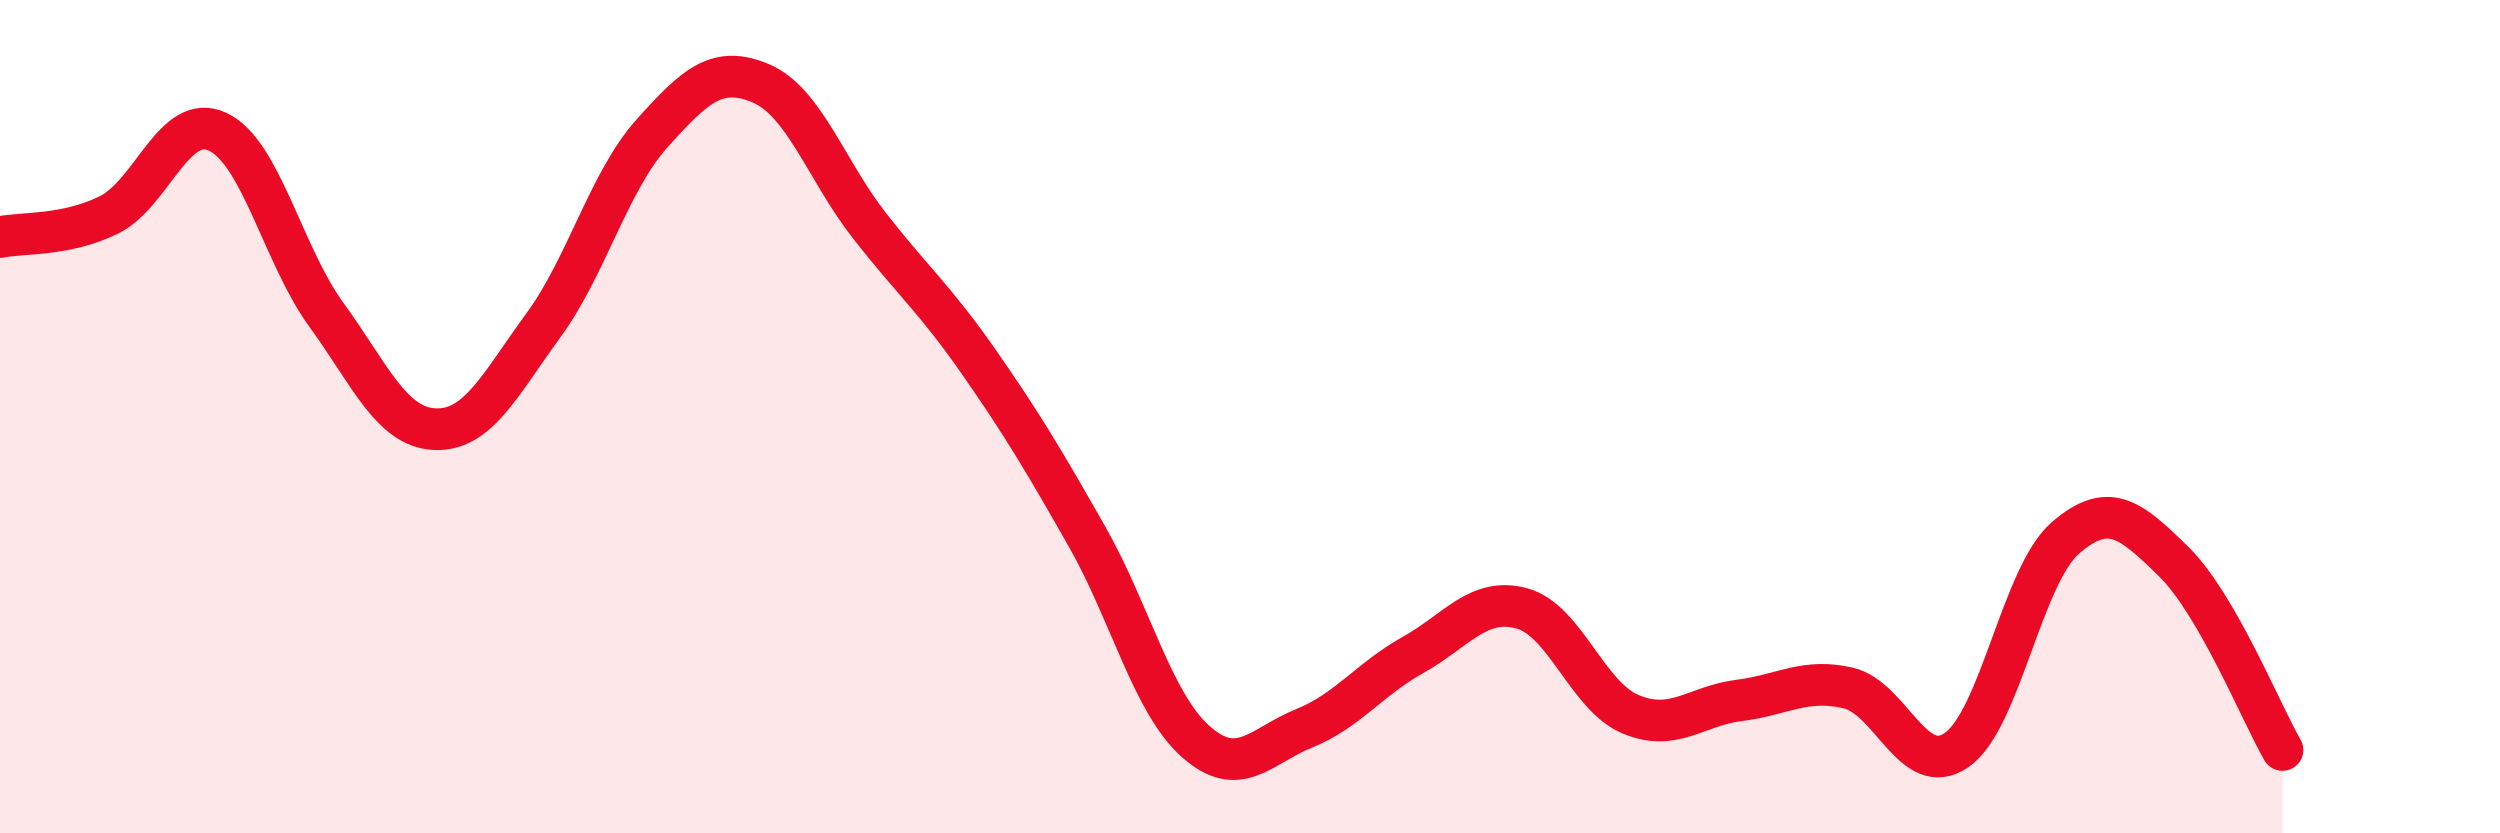
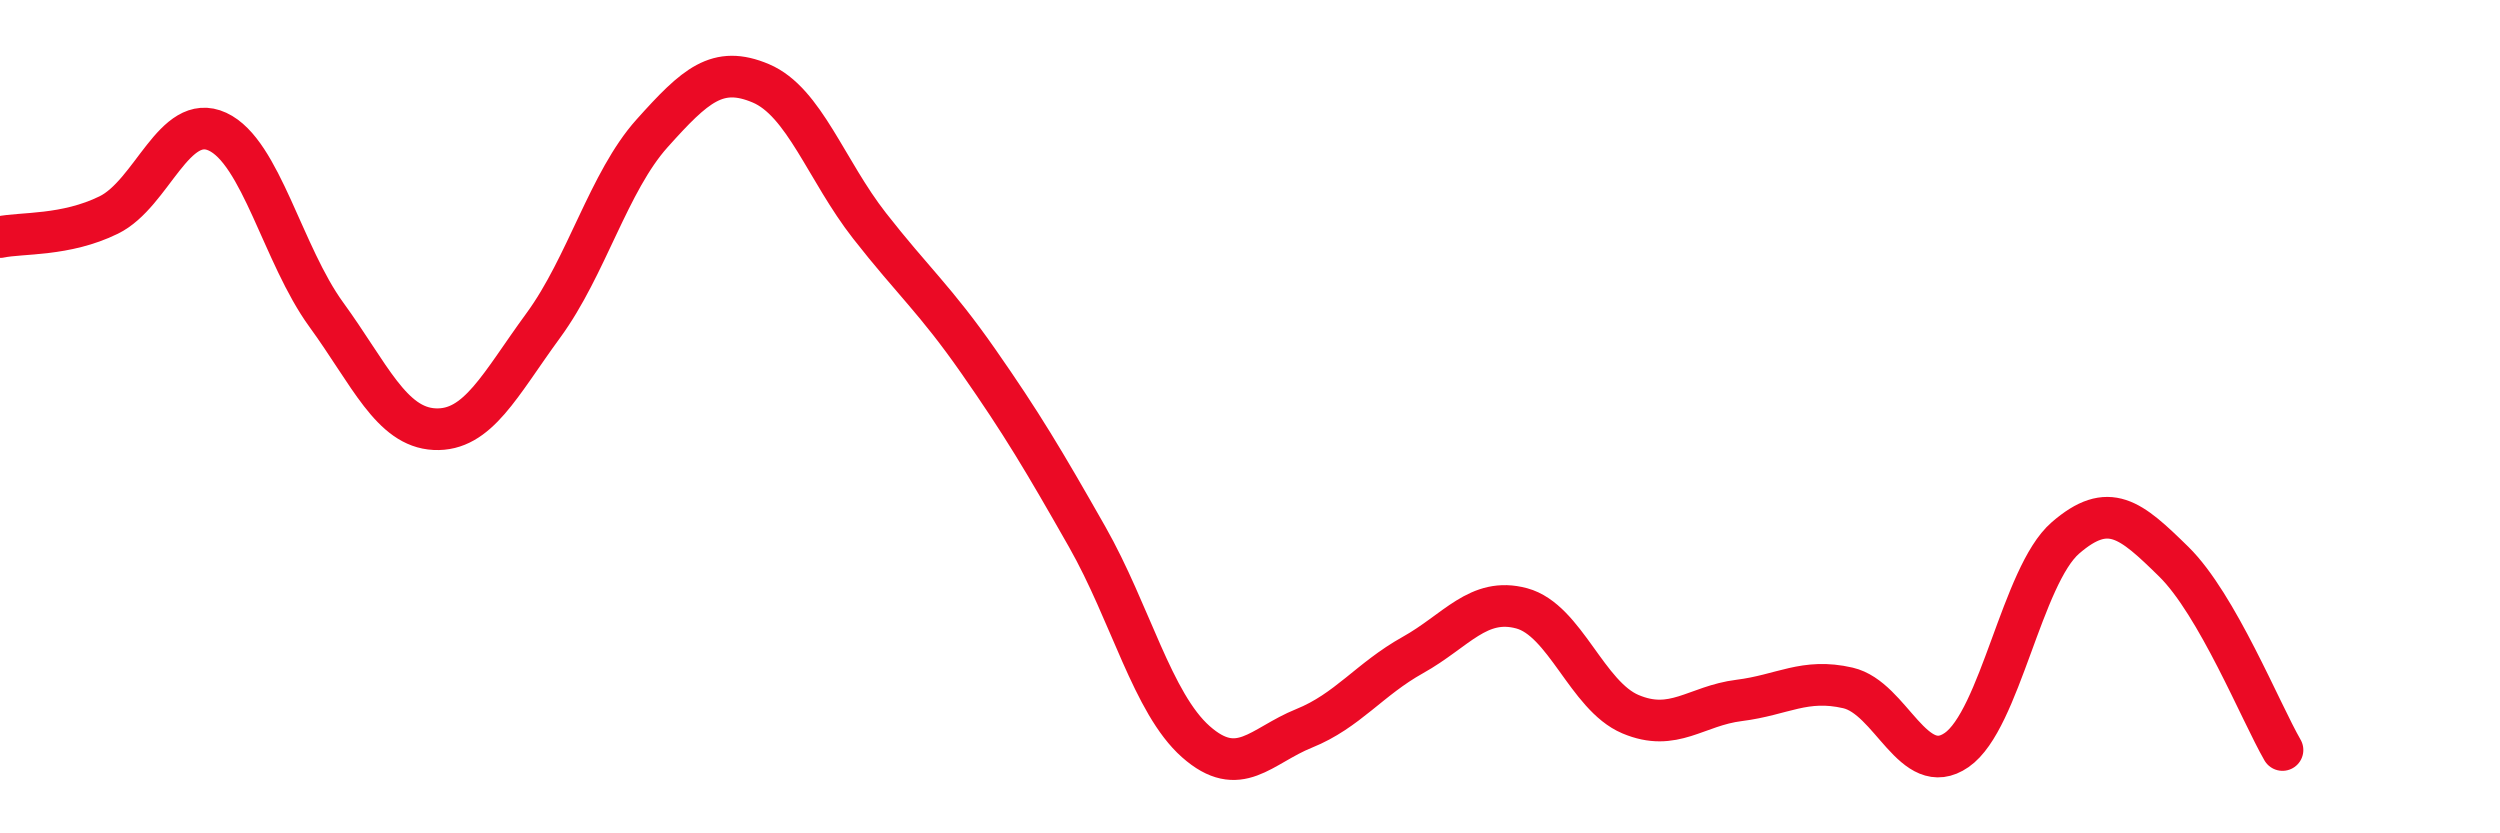
<svg xmlns="http://www.w3.org/2000/svg" width="60" height="20" viewBox="0 0 60 20">
-   <path d="M 0,5.69 C 0.52,5.58 1.57,5.67 2.61,5.16 C 3.65,4.65 4.18,2.68 5.22,3.16 C 6.26,3.64 6.79,6.12 7.83,7.55 C 8.87,8.98 9.39,10.25 10.43,10.3 C 11.47,10.35 12,9.23 13.04,7.81 C 14.08,6.39 14.61,4.36 15.65,3.2 C 16.69,2.04 17.22,1.56 18.26,2 C 19.3,2.44 19.83,4.09 20.87,5.42 C 21.91,6.75 22.44,7.18 23.48,8.67 C 24.52,10.16 25.05,11.05 26.09,12.88 C 27.13,14.71 27.66,16.88 28.7,17.8 C 29.74,18.72 30.26,17.9 31.3,17.48 C 32.34,17.06 32.87,16.3 33.91,15.72 C 34.95,15.14 35.48,14.32 36.52,14.6 C 37.56,14.88 38.09,16.7 39.13,17.14 C 40.17,17.58 40.7,16.94 41.74,16.81 C 42.78,16.68 43.31,16.27 44.35,16.51 C 45.39,16.75 45.92,18.72 46.96,18 C 48,17.28 48.53,13.81 49.57,12.91 C 50.61,12.01 51.13,12.46 52.17,13.48 C 53.21,14.5 54.26,17.1 54.78,18L54.78 20L0 20Z" fill="#EB0A25" opacity="0.1" stroke-linecap="round" stroke-linejoin="round" />
  <path d="M 0,5.69 C 0.52,5.58 1.57,5.67 2.61,5.16 C 3.65,4.65 4.18,2.68 5.22,3.16 C 6.26,3.64 6.79,6.12 7.83,7.55 C 8.87,8.98 9.39,10.25 10.43,10.3 C 11.47,10.35 12,9.23 13.04,7.81 C 14.08,6.39 14.61,4.36 15.65,3.2 C 16.69,2.04 17.22,1.56 18.26,2 C 19.3,2.44 19.83,4.09 20.87,5.42 C 21.91,6.75 22.44,7.18 23.48,8.67 C 24.52,10.16 25.05,11.05 26.09,12.88 C 27.13,14.71 27.66,16.88 28.7,17.8 C 29.74,18.72 30.26,17.9 31.3,17.48 C 32.34,17.06 32.87,16.3 33.91,15.72 C 34.95,15.14 35.48,14.32 36.52,14.6 C 37.56,14.88 38.09,16.7 39.13,17.14 C 40.17,17.58 40.7,16.94 41.74,16.81 C 42.78,16.68 43.31,16.27 44.35,16.51 C 45.39,16.75 45.92,18.72 46.96,18 C 48,17.28 48.53,13.81 49.57,12.91 C 50.61,12.01 51.13,12.46 52.17,13.48 C 53.21,14.5 54.26,17.1 54.78,18" stroke="#EB0A25" stroke-width="1" fill="none" stroke-linecap="round" stroke-linejoin="round" />
</svg>